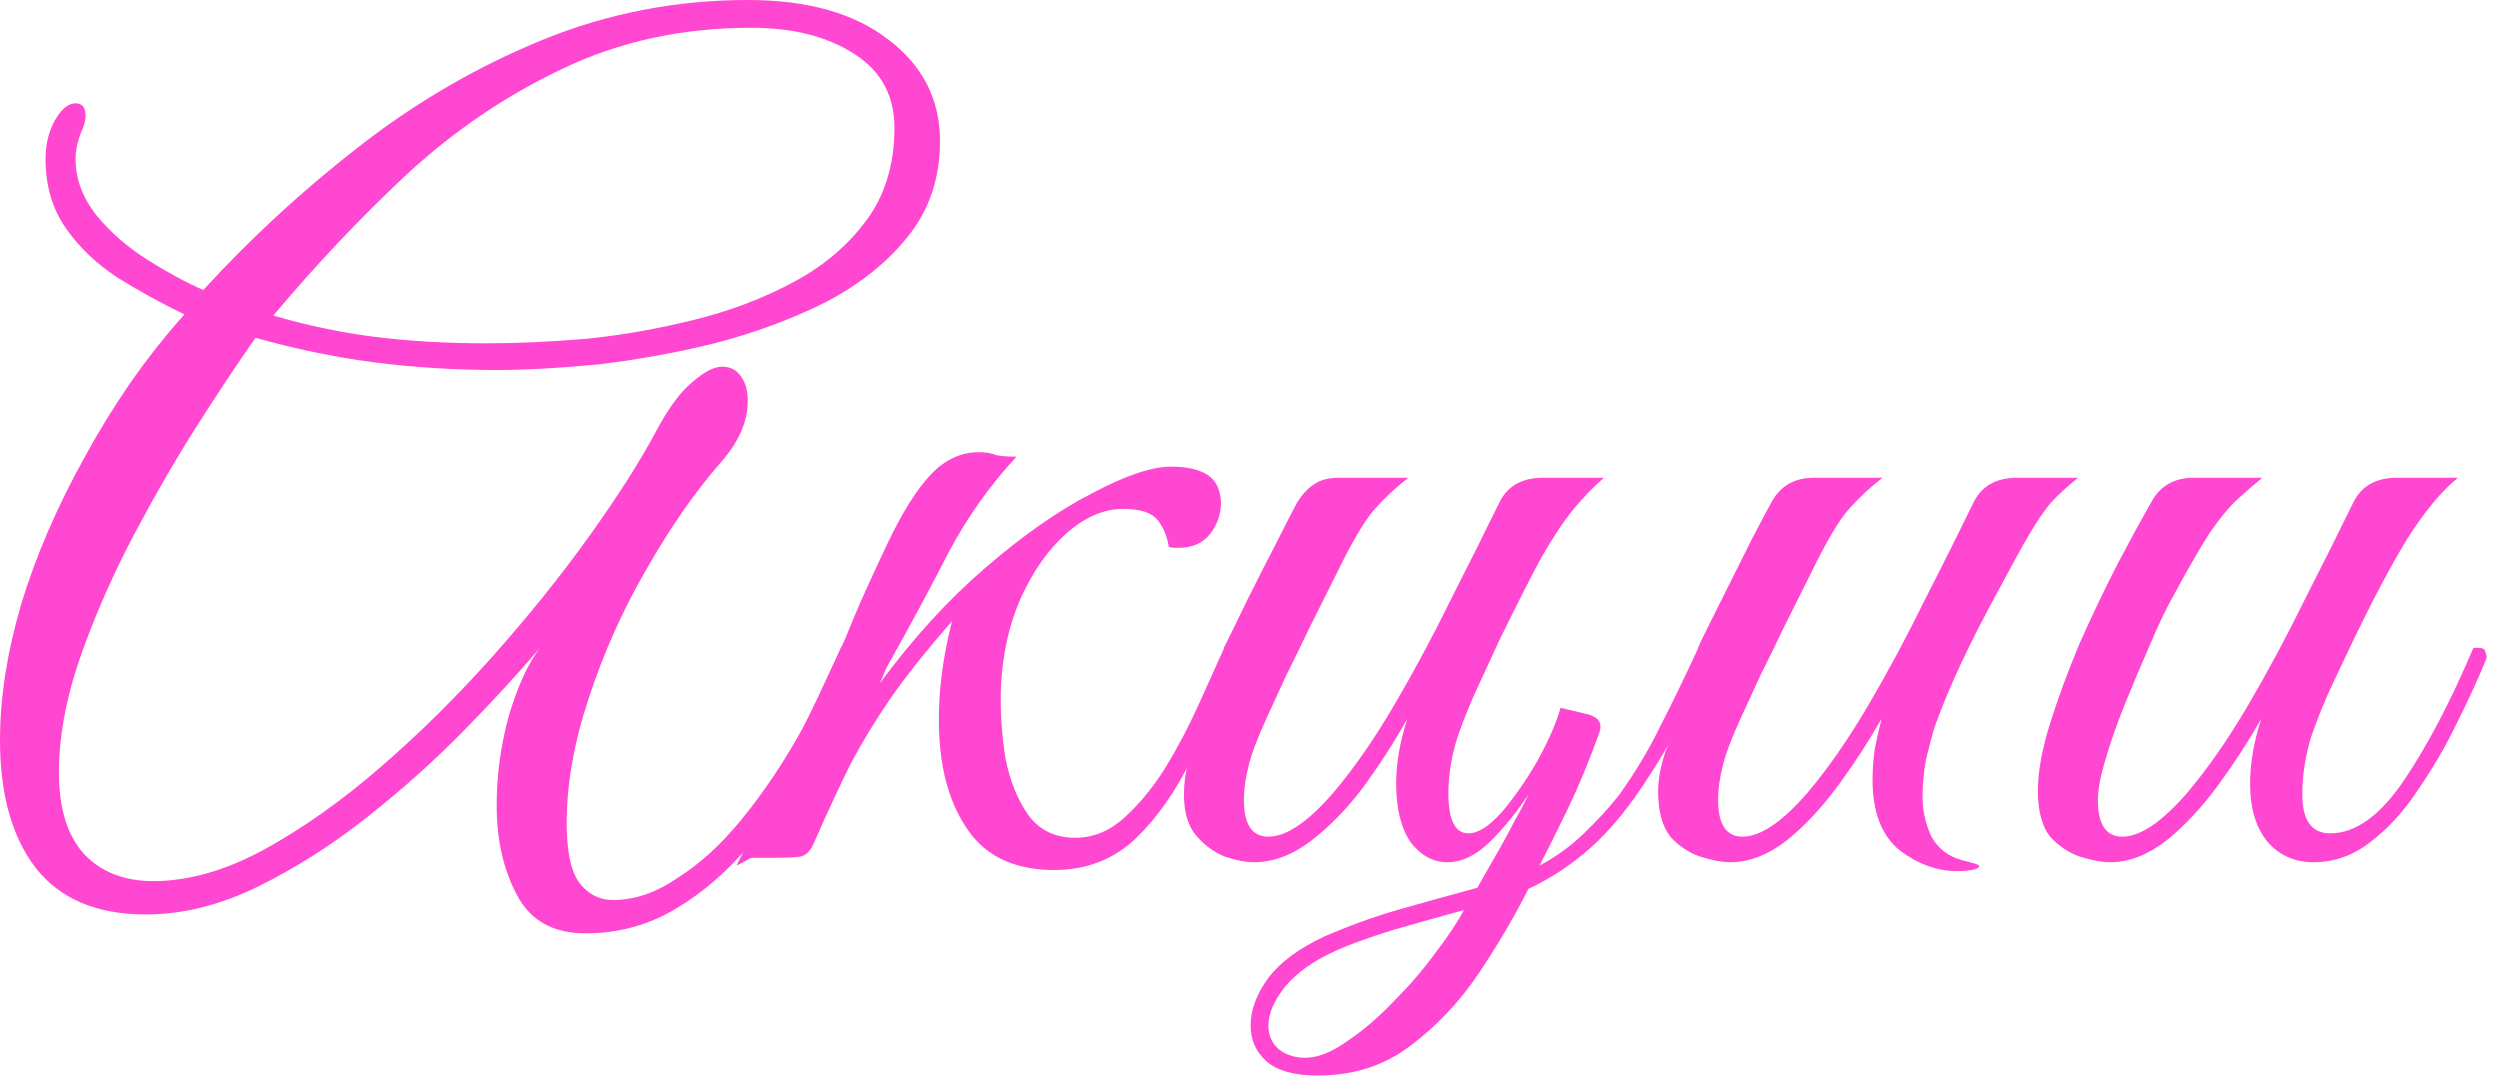
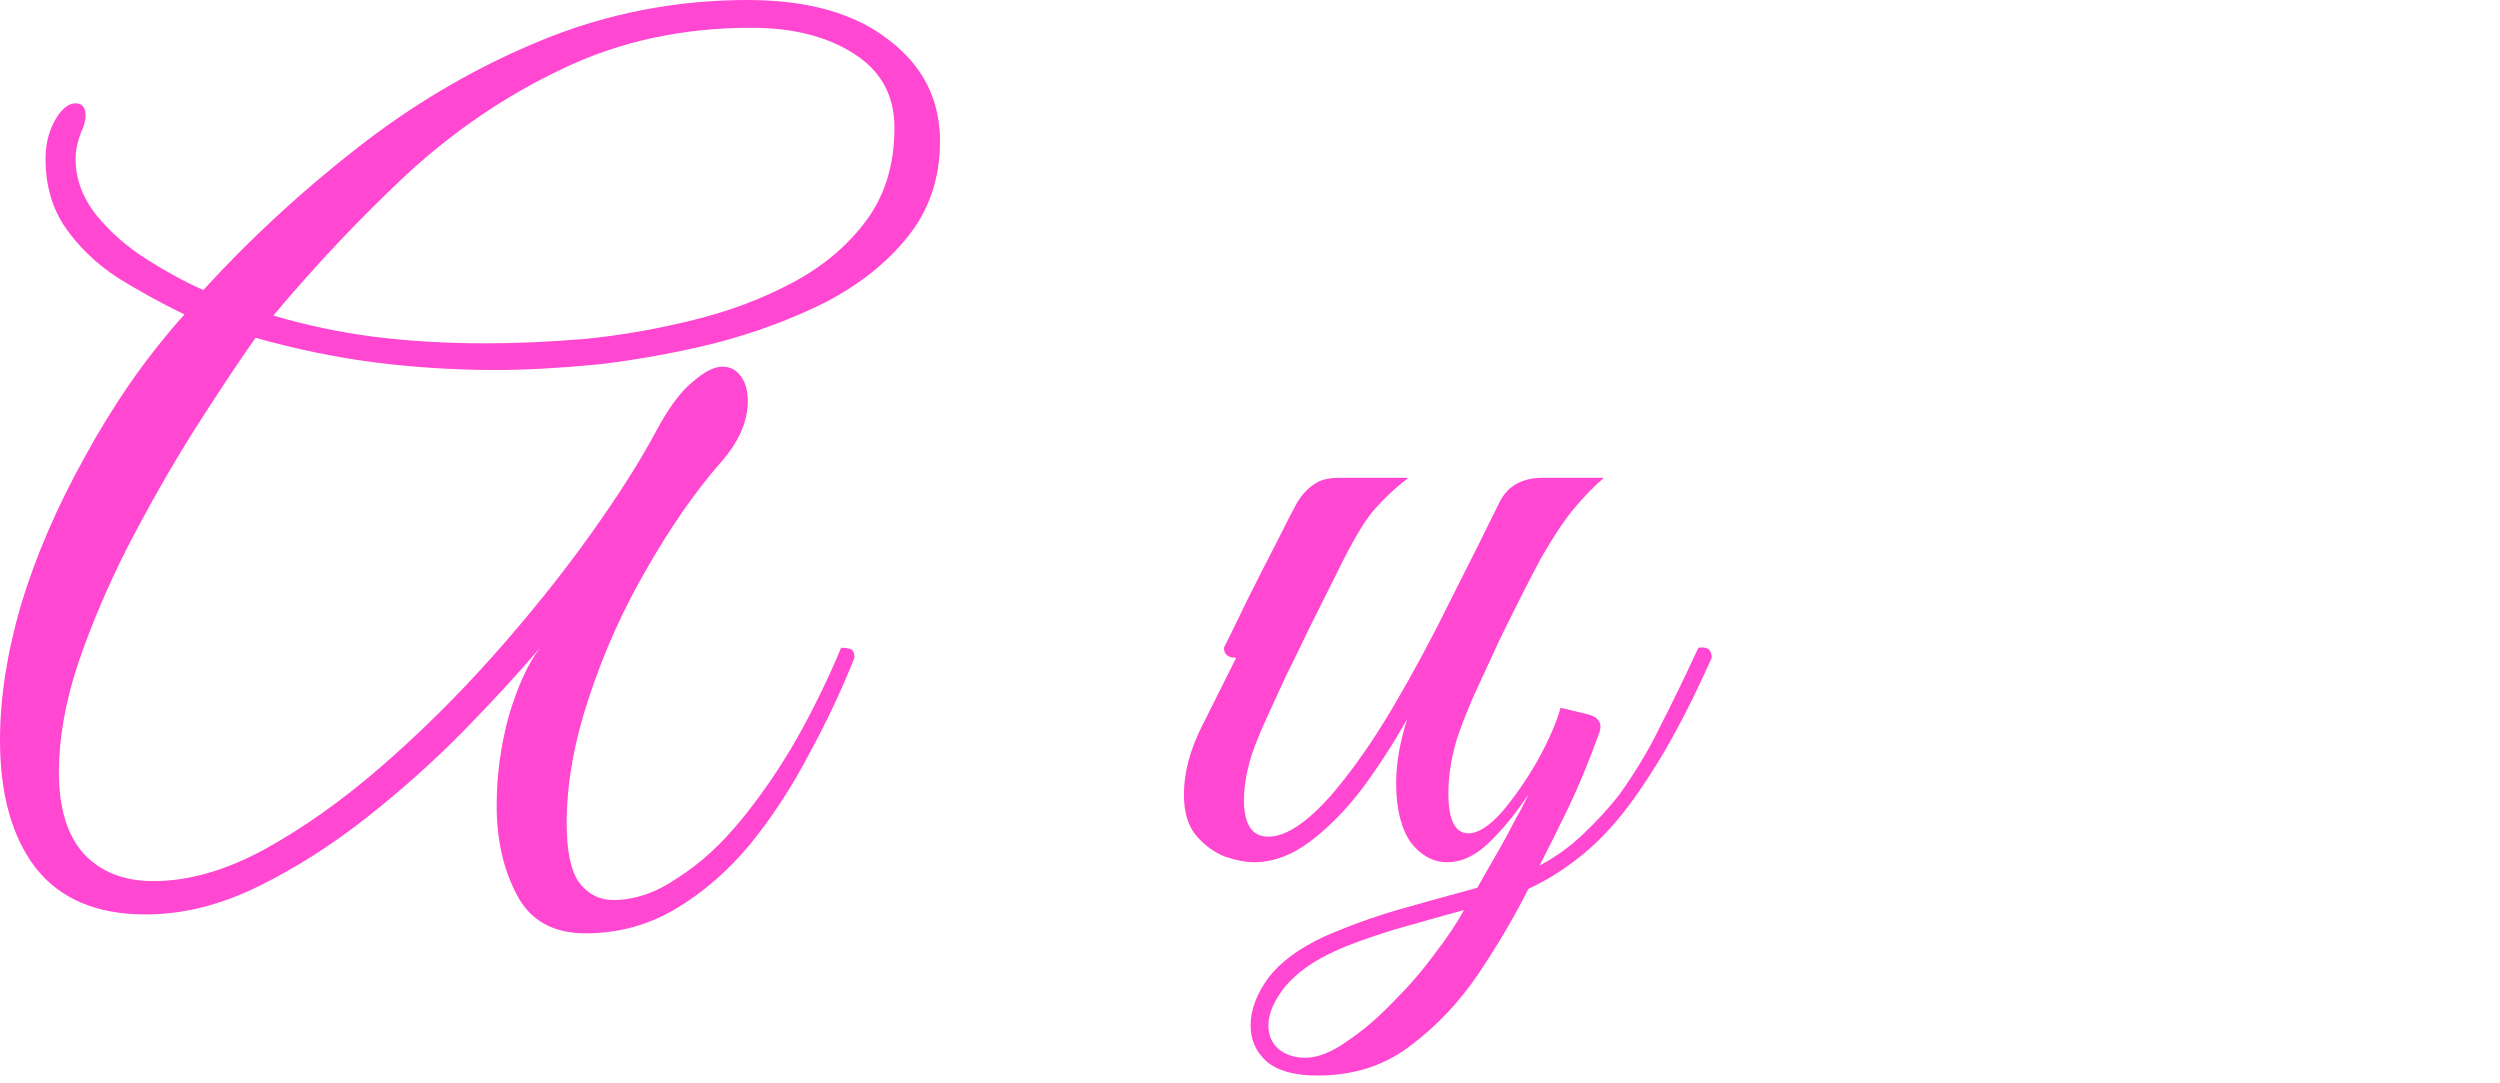
<svg xmlns="http://www.w3.org/2000/svg" width="180" height="78" viewBox="0 0 180 78" fill="none">
  <path d="M42.16 67.2C39.813 67.2 38.16 66.267 37.2 64.4C36.24 62.587 35.76 60.453 35.76 58C35.76 55.813 36.053 53.653 36.64 51.52C37.28 49.387 38.027 47.76 38.88 46.64C37.44 48.347 35.653 50.293 33.52 52.48C31.387 54.667 29.04 56.773 26.48 58.8C23.92 60.827 21.28 62.507 18.56 63.84C15.84 65.173 13.147 65.84 10.48 65.84C6.96 65.84 4.32 64.72 2.56 62.48C0.853 60.24 0 57.173 0 53.28C0 50.24 0.507 46.987 1.52 43.52C2.587 40 4.133 36.427 6.16 32.8C7.12 31.04 8.187 29.307 9.36 27.6C10.587 25.84 11.893 24.187 13.28 22.64C11.627 21.84 10.027 20.96 8.48 20C6.933 18.987 5.68 17.787 4.72 16.4C3.76 15.013 3.28 13.36 3.28 11.44C3.28 10.427 3.493 9.52 3.92 8.72C4.4 7.867 4.907 7.44 5.44 7.44C5.92 7.44 6.16 7.733 6.16 8.32C6.16 8.693 6.053 9.093 5.84 9.52C5.573 10.213 5.44 10.853 5.44 11.44C5.44 12.88 5.947 14.24 6.96 15.52C7.973 16.747 9.2 17.813 10.64 18.72C12.08 19.627 13.413 20.347 14.64 20.88C18.053 17.147 21.787 13.707 25.84 10.56C29.947 7.36 34.347 4.8 39.04 2.88C43.733 0.96 48.667 0 53.84 0C58.16 0 61.547 0.96 64 2.88C66.453 4.747 67.68 7.173 67.68 10.16C67.68 12.827 66.907 15.12 65.36 17.04C63.867 18.907 61.893 20.48 59.44 21.76C56.987 22.987 54.32 23.973 51.44 24.72C48.613 25.413 45.813 25.92 43.04 26.24C40.267 26.507 37.84 26.64 35.76 26.64C32.72 26.64 29.76 26.453 26.88 26.08C24.053 25.707 21.227 25.12 18.4 24.32C17.013 26.293 15.493 28.587 13.84 31.2C12.24 33.76 10.693 36.48 9.2 39.36C7.76 42.187 6.56 45.013 5.6 47.84C4.693 50.613 4.24 53.2 4.24 55.6C4.24 58.213 4.853 60.187 6.08 61.52C7.307 62.8 8.96 63.44 11.04 63.44C13.547 63.44 16.187 62.693 18.96 61.2C21.787 59.653 24.613 57.653 27.44 55.2C30.267 52.747 32.96 50.08 35.52 47.2C38.08 44.32 40.373 41.467 42.4 38.64C44.427 35.813 46.027 33.307 47.2 31.12C48.107 29.413 48.987 28.213 49.84 27.52C50.693 26.773 51.413 26.4 52 26.4C52.587 26.4 53.04 26.64 53.36 27.12C53.68 27.547 53.84 28.133 53.84 28.88C53.84 30.373 53.173 31.867 51.84 33.36C50.027 35.44 48.267 37.973 46.56 40.96C44.853 43.893 43.467 46.987 42.4 50.24C41.333 53.44 40.8 56.453 40.8 59.28C40.8 61.253 41.093 62.667 41.68 63.52C42.32 64.373 43.147 64.8 44.16 64.8C45.707 64.8 47.253 64.267 48.8 63.2C50.4 62.187 51.92 60.8 53.36 59.04C54.8 57.28 56.133 55.333 57.36 53.2C58.587 51.013 59.653 48.827 60.56 46.64C60.827 46.64 61.04 46.667 61.2 46.72C61.413 46.773 61.52 46.987 61.52 47.36C60.613 49.653 59.52 51.973 58.24 54.32C57.013 56.667 55.6 58.827 54 60.8C52.4 62.72 50.613 64.267 48.64 65.44C46.667 66.613 44.507 67.2 42.16 67.2ZM35.04 24.72C37.173 24.72 39.547 24.613 42.16 24.4C44.773 24.133 47.36 23.68 49.92 23.04C52.533 22.4 54.933 21.493 57.12 20.32C59.307 19.147 61.067 17.653 62.4 15.84C63.733 14.027 64.4 11.813 64.4 9.2C64.4 6.853 63.413 5.067 61.44 3.84C59.52 2.613 57.067 2 54.08 2C49.12 2 44.587 2.987 40.48 4.96C36.427 6.88 32.693 9.413 29.28 12.56C25.92 15.707 22.72 19.093 19.68 22.72C22.027 23.413 24.427 23.92 26.88 24.24C29.387 24.56 32.107 24.72 35.04 24.72Z" fill="#FF47D1" />
-   <path d="M63.826 48.08L63.346 49.2C65.746 45.947 68.279 43.173 70.946 40.88C73.666 38.533 76.226 36.747 78.626 35.52C81.026 34.24 82.919 33.6 84.306 33.6C86.119 33.6 87.239 34.08 87.666 35.04C87.826 35.413 87.906 35.813 87.906 36.24C87.906 37.04 87.639 37.787 87.106 38.48C86.572 39.12 85.826 39.44 84.866 39.44C84.812 39.44 84.706 39.44 84.546 39.44C84.386 39.44 84.252 39.413 84.146 39.36C84.039 38.613 83.772 37.973 83.346 37.44C82.919 36.907 82.092 36.64 80.866 36.64C79.479 36.64 78.119 37.227 76.786 38.4C75.506 39.52 74.412 41.067 73.506 43.04C72.652 44.96 72.172 47.12 72.066 49.52C72.012 51.173 72.119 52.853 72.386 54.56C72.706 56.213 73.266 57.6 74.066 58.72C74.866 59.787 75.986 60.32 77.426 60.32C78.706 60.32 79.879 59.84 80.946 58.88C82.012 57.92 82.999 56.72 83.906 55.28C84.812 53.787 85.612 52.267 86.306 50.72C86.999 49.173 87.612 47.813 88.146 46.64C88.786 46.64 89.106 46.88 89.106 47.36C88.092 49.813 86.999 52.213 85.826 54.56C84.706 56.907 83.346 58.853 81.746 60.4C80.146 61.893 78.199 62.64 75.906 62.64C73.292 62.64 71.319 61.813 69.986 60.16C68.652 58.453 67.879 56.24 67.666 53.52C67.452 50.8 67.746 47.867 68.546 44.72C66.732 46.8 65.266 48.64 64.146 50.24C63.079 51.787 62.119 53.36 61.266 54.96C60.466 56.56 59.586 58.453 58.626 60.64C58.359 61.28 58.012 61.627 57.586 61.68C57.212 61.733 56.599 61.76 55.746 61.76H54.226C54.066 61.76 53.879 61.84 53.666 62C53.452 62.107 53.239 62.213 53.026 62.32C53.666 61.04 54.332 59.707 55.026 58.32C55.666 56.933 56.439 55.307 57.346 53.44C58.252 51.573 59.319 49.307 60.546 46.64C60.652 46.48 60.972 45.733 61.506 44.4C62.092 43.013 62.892 41.253 63.906 39.12C64.972 36.88 66.012 35.227 67.026 34.16C68.039 33.093 69.186 32.56 70.466 32.56C70.946 32.56 71.319 32.613 71.586 32.72C71.852 32.827 72.386 32.88 73.186 32.88C71.266 34.96 69.639 37.253 68.306 39.76C67.026 42.267 65.532 45.04 63.826 48.08Z" fill="#FF47D1" />
  <path d="M100.524 56.4C100.524 54.96 100.79 53.413 101.324 51.76C100.364 53.467 99.297 55.12 98.124 56.72C96.95 58.267 95.697 59.547 94.364 60.56C93.03 61.573 91.67 62.08 90.284 62.08C89.697 62.08 89.004 61.947 88.204 61.68C87.404 61.36 86.71 60.853 86.124 60.16C85.537 59.467 85.244 58.48 85.244 57.2C85.244 55.6 85.697 53.92 86.604 52.16C87.51 50.347 88.31 48.747 89.004 47.36C88.417 47.36 88.124 47.12 88.124 46.64C88.55 45.787 89.11 44.64 89.804 43.2C90.55 41.707 91.27 40.293 91.964 38.96C92.657 37.573 93.137 36.64 93.404 36.16C93.777 35.573 94.177 35.147 94.604 34.88C95.03 34.56 95.644 34.4 96.444 34.4H101.404C100.497 35.093 99.67 35.867 98.924 36.72C98.23 37.52 97.35 39.013 96.284 41.2C96.284 41.2 96.097 41.573 95.724 42.32C95.35 43.067 94.87 44.027 94.284 45.2C93.75 46.32 93.19 47.467 92.604 48.64C92.07 49.813 91.617 50.8 91.244 51.6C90.55 53.093 90.097 54.293 89.884 55.2C89.67 56.053 89.564 56.853 89.564 57.6C89.564 59.36 90.15 60.24 91.324 60.24C92.604 60.24 94.15 59.2 95.964 57.12C97.457 55.36 98.924 53.253 100.364 50.8C101.804 48.347 103.164 45.813 104.444 43.2C105.777 40.587 106.95 38.24 107.964 36.16C108.55 34.987 109.59 34.4 111.084 34.4H115.484C114.737 35.04 113.99 35.813 113.244 36.72C112.55 37.573 111.777 38.747 110.924 40.24C110.124 41.733 109.137 43.68 107.964 46.08C107.59 46.88 107.11 47.92 106.524 49.2C105.937 50.427 105.404 51.733 104.924 53.12C104.497 54.507 104.284 55.84 104.284 57.12C104.284 59.04 104.764 60 105.724 60C106.417 60 107.217 59.493 108.124 58.48C109.03 57.413 109.884 56.187 110.684 54.8C111.484 53.36 112.044 52.08 112.364 50.96L114.364 51.44C115.11 51.653 115.377 52.08 115.164 52.72C114.417 54.8 113.644 56.667 112.844 58.32C112.044 59.973 111.377 61.307 110.844 62.32C111.964 61.733 113.004 60.987 113.964 60.08C114.977 59.12 115.857 58.16 116.604 57.2C117.777 55.547 118.737 53.947 119.484 52.4C120.284 50.853 121.217 48.933 122.284 46.64C122.924 46.533 123.244 46.773 123.244 47.36C121.697 50.827 120.204 53.653 118.764 55.84C117.377 58.027 115.964 59.76 114.524 61.04C113.137 62.267 111.644 63.253 110.044 64C109.084 65.92 107.91 67.92 106.524 70C105.137 72.08 103.484 73.84 101.564 75.28C99.697 76.72 97.457 77.44 94.844 77.44C93.19 77.44 91.964 77.093 91.164 76.4C90.417 75.707 90.044 74.853 90.044 73.84C90.044 72.72 90.47 71.573 91.324 70.4C92.177 69.28 93.51 68.293 95.324 67.44C97.03 66.693 98.79 66.053 100.604 65.52C102.47 64.987 104.39 64.453 106.364 63.92L107.964 61.12C108.39 60.373 108.764 59.68 109.084 59.04C109.457 58.4 109.777 57.787 110.044 57.2C109.244 58.427 108.337 59.547 107.324 60.56C106.31 61.573 105.27 62.08 104.204 62.08C103.19 62.08 102.31 61.6 101.564 60.64C100.87 59.627 100.524 58.213 100.524 56.4ZM93.964 76.16C94.87 76.16 95.884 75.76 97.004 74.96C98.124 74.213 99.244 73.253 100.364 72.08C101.484 70.96 102.47 69.813 103.324 68.64C104.23 67.467 104.924 66.427 105.404 65.52C103.857 65.947 102.15 66.427 100.284 66.96C98.417 67.547 97.03 68.053 96.124 68.48C94.577 69.173 93.377 70.027 92.524 71.04C91.724 72.053 91.324 72.987 91.324 73.84C91.324 74.533 91.564 75.093 92.044 75.52C92.577 75.947 93.217 76.16 93.964 76.16Z" fill="#FF47D1" />
-   <path d="M135.464 51.76C134.558 53.36 133.518 54.96 132.344 56.56C131.171 58.16 129.918 59.493 128.584 60.56C127.251 61.573 125.918 62.08 124.584 62.08C123.998 62.08 123.278 61.947 122.424 61.68C121.624 61.413 120.904 60.933 120.264 60.24C119.678 59.493 119.384 58.4 119.384 56.96C119.384 55.573 119.838 53.973 120.744 52.16C121.651 50.347 122.451 48.747 123.144 47.36C122.558 47.36 122.264 47.12 122.264 46.64C122.318 46.48 122.558 45.973 122.984 45.12C123.411 44.267 123.918 43.253 124.504 42.08C125.091 40.907 125.651 39.787 126.184 38.72C126.771 37.6 127.224 36.747 127.544 36.16C128.184 34.987 129.198 34.4 130.584 34.4H135.544C134.638 35.093 133.811 35.867 133.064 36.72C132.371 37.52 131.491 39.013 130.424 41.2C130.424 41.2 130.238 41.573 129.864 42.32C129.491 43.067 129.011 44.027 128.424 45.2C127.891 46.32 127.331 47.467 126.744 48.64C126.211 49.813 125.758 50.8 125.384 51.6C124.691 53.093 124.238 54.293 124.024 55.2C123.811 56.053 123.704 56.853 123.704 57.6C123.704 59.36 124.291 60.24 125.464 60.24C126.744 60.24 128.291 59.2 130.104 57.12C131.598 55.36 133.064 53.253 134.504 50.8C135.944 48.347 137.304 45.813 138.584 43.2C139.918 40.587 141.091 38.24 142.104 36.16C142.691 34.987 143.731 34.4 145.224 34.4H149.624C148.824 35.04 148.158 35.653 147.624 36.24C147.144 36.827 146.638 37.573 146.104 38.48C145.571 39.387 144.851 40.693 143.944 42.4C141.811 46.293 140.264 49.6 139.304 52.32C139.091 53.013 138.878 53.813 138.664 54.72C138.504 55.627 138.424 56.507 138.424 57.36C138.424 58.373 138.638 59.333 139.064 60.24C139.544 61.093 140.264 61.653 141.224 61.92C142.078 62.133 142.504 62.267 142.504 62.32C142.504 62.48 142.318 62.587 141.944 62.64C141.624 62.693 141.278 62.72 140.904 62.72C139.464 62.72 138.078 62.213 136.744 61.2C135.464 60.133 134.824 58.453 134.824 56.16C134.824 55.413 134.878 54.667 134.984 53.92C135.144 53.12 135.304 52.4 135.464 51.76Z" fill="#FF47D1" />
-   <path d="M151.928 62.08C151.341 62.08 150.621 61.947 149.768 61.68C148.968 61.413 148.248 60.933 147.608 60.24C147.021 59.493 146.728 58.4 146.728 56.96C146.728 55.573 147.021 53.947 147.608 52.08C148.195 50.213 148.915 48.267 149.768 46.24C150.675 44.213 151.581 42.32 152.488 40.56C153.448 38.747 154.248 37.28 154.888 36.16C155.528 34.987 156.541 34.4 157.928 34.4H162.888C162.301 34.88 161.715 35.387 161.128 35.92C160.541 36.453 159.875 37.253 159.128 38.32C158.435 39.387 157.528 40.96 156.408 43.04C155.928 43.893 155.395 45.013 154.808 46.4C154.221 47.733 153.635 49.12 153.048 50.56C152.461 52 151.981 53.36 151.608 54.64C151.235 55.867 151.048 56.853 151.048 57.6C151.048 59.36 151.635 60.24 152.808 60.24C154.088 60.24 155.635 59.2 157.448 57.12C158.941 55.36 160.408 53.253 161.848 50.8C163.288 48.347 164.648 45.813 165.928 43.2C167.261 40.587 168.435 38.24 169.448 36.16C170.035 34.987 171.075 34.4 172.568 34.4H176.968C175.795 35.36 174.595 36.8 173.368 38.72C172.195 40.64 170.888 43.093 169.448 46.08C169.075 46.88 168.595 47.893 168.008 49.12C167.421 50.347 166.888 51.653 166.408 53.04C165.981 54.427 165.768 55.813 165.768 57.2C165.768 59.067 166.435 60 167.768 60C169.581 60 171.341 58.747 173.048 56.24C174.755 53.733 176.435 50.533 178.088 46.64C178.515 46.64 178.755 46.667 178.808 46.72C178.915 46.773 178.995 46.987 179.048 47.36C178.461 48.8 177.741 50.373 176.888 52.08C176.088 53.733 175.155 55.333 174.088 56.88C173.075 58.427 171.928 59.68 170.648 60.64C169.421 61.6 168.061 62.08 166.568 62.08C165.235 62.08 164.141 61.6 163.288 60.64C162.435 59.627 162.008 58.213 162.008 56.4C162.008 54.96 162.275 53.413 162.808 51.76C161.901 53.36 160.861 54.96 159.688 56.56C158.515 58.16 157.261 59.493 155.928 60.56C154.595 61.573 153.261 62.08 151.928 62.08Z" fill="#FF47D1" />
</svg>